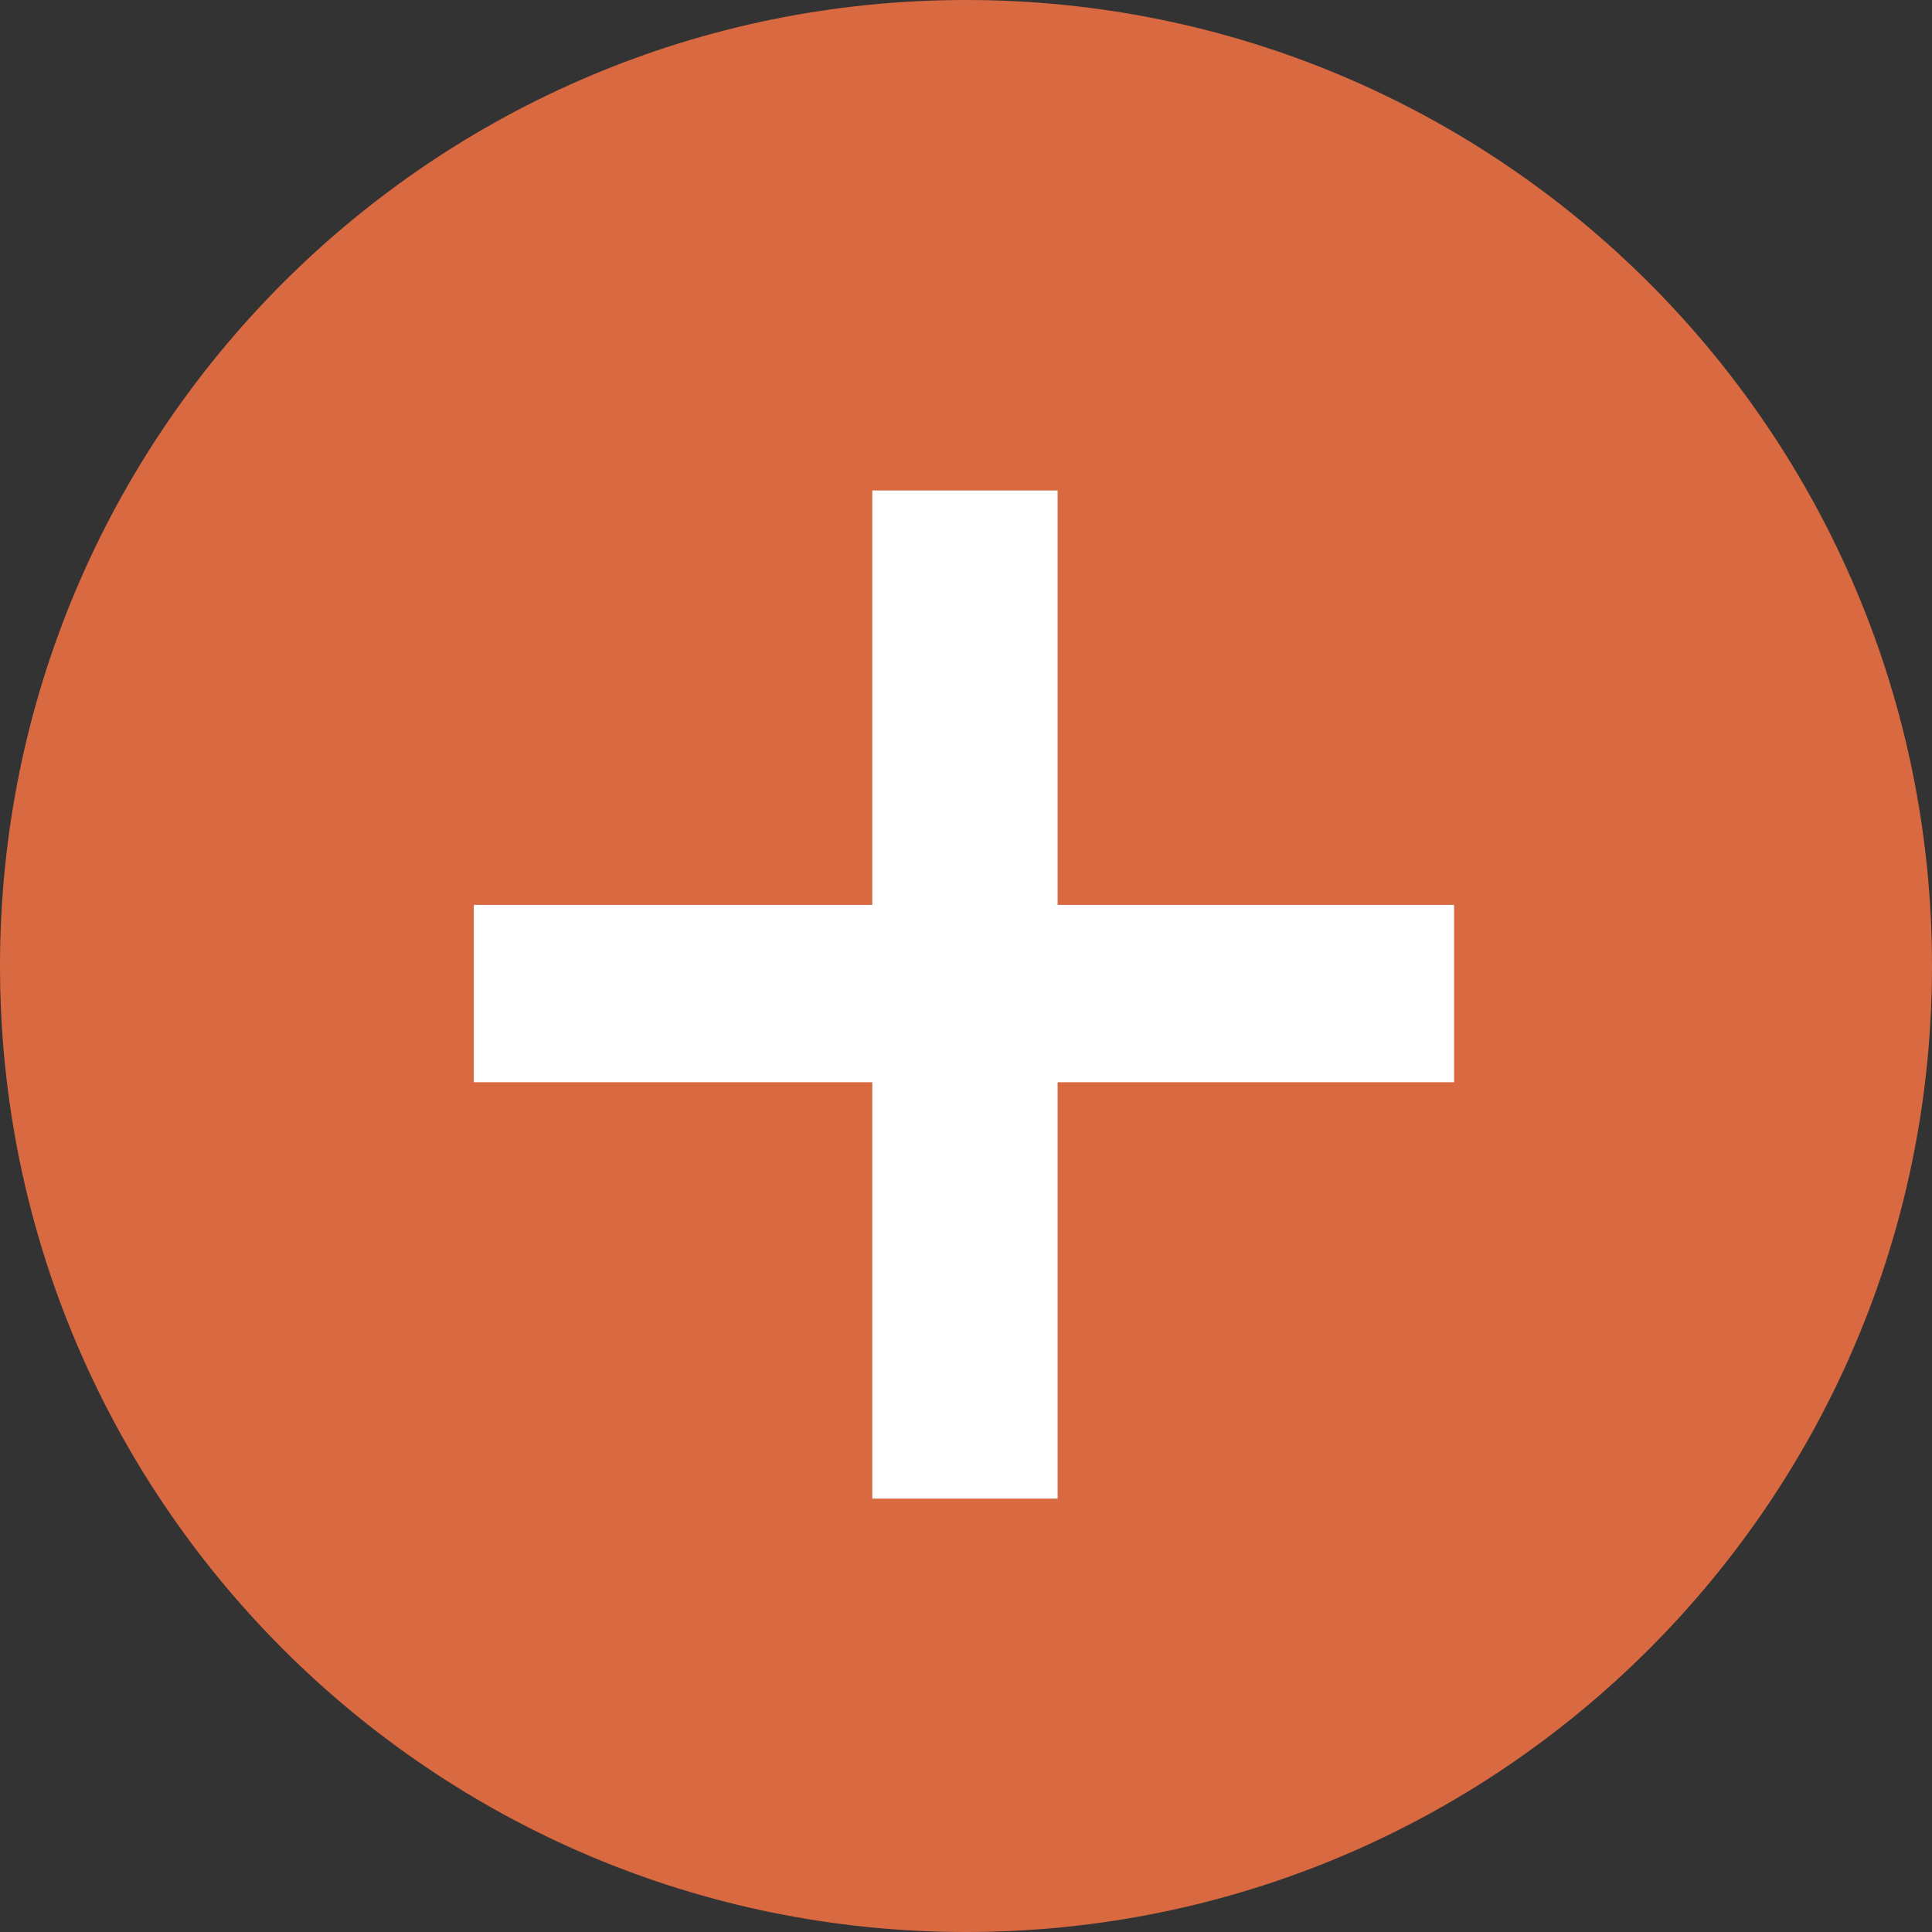
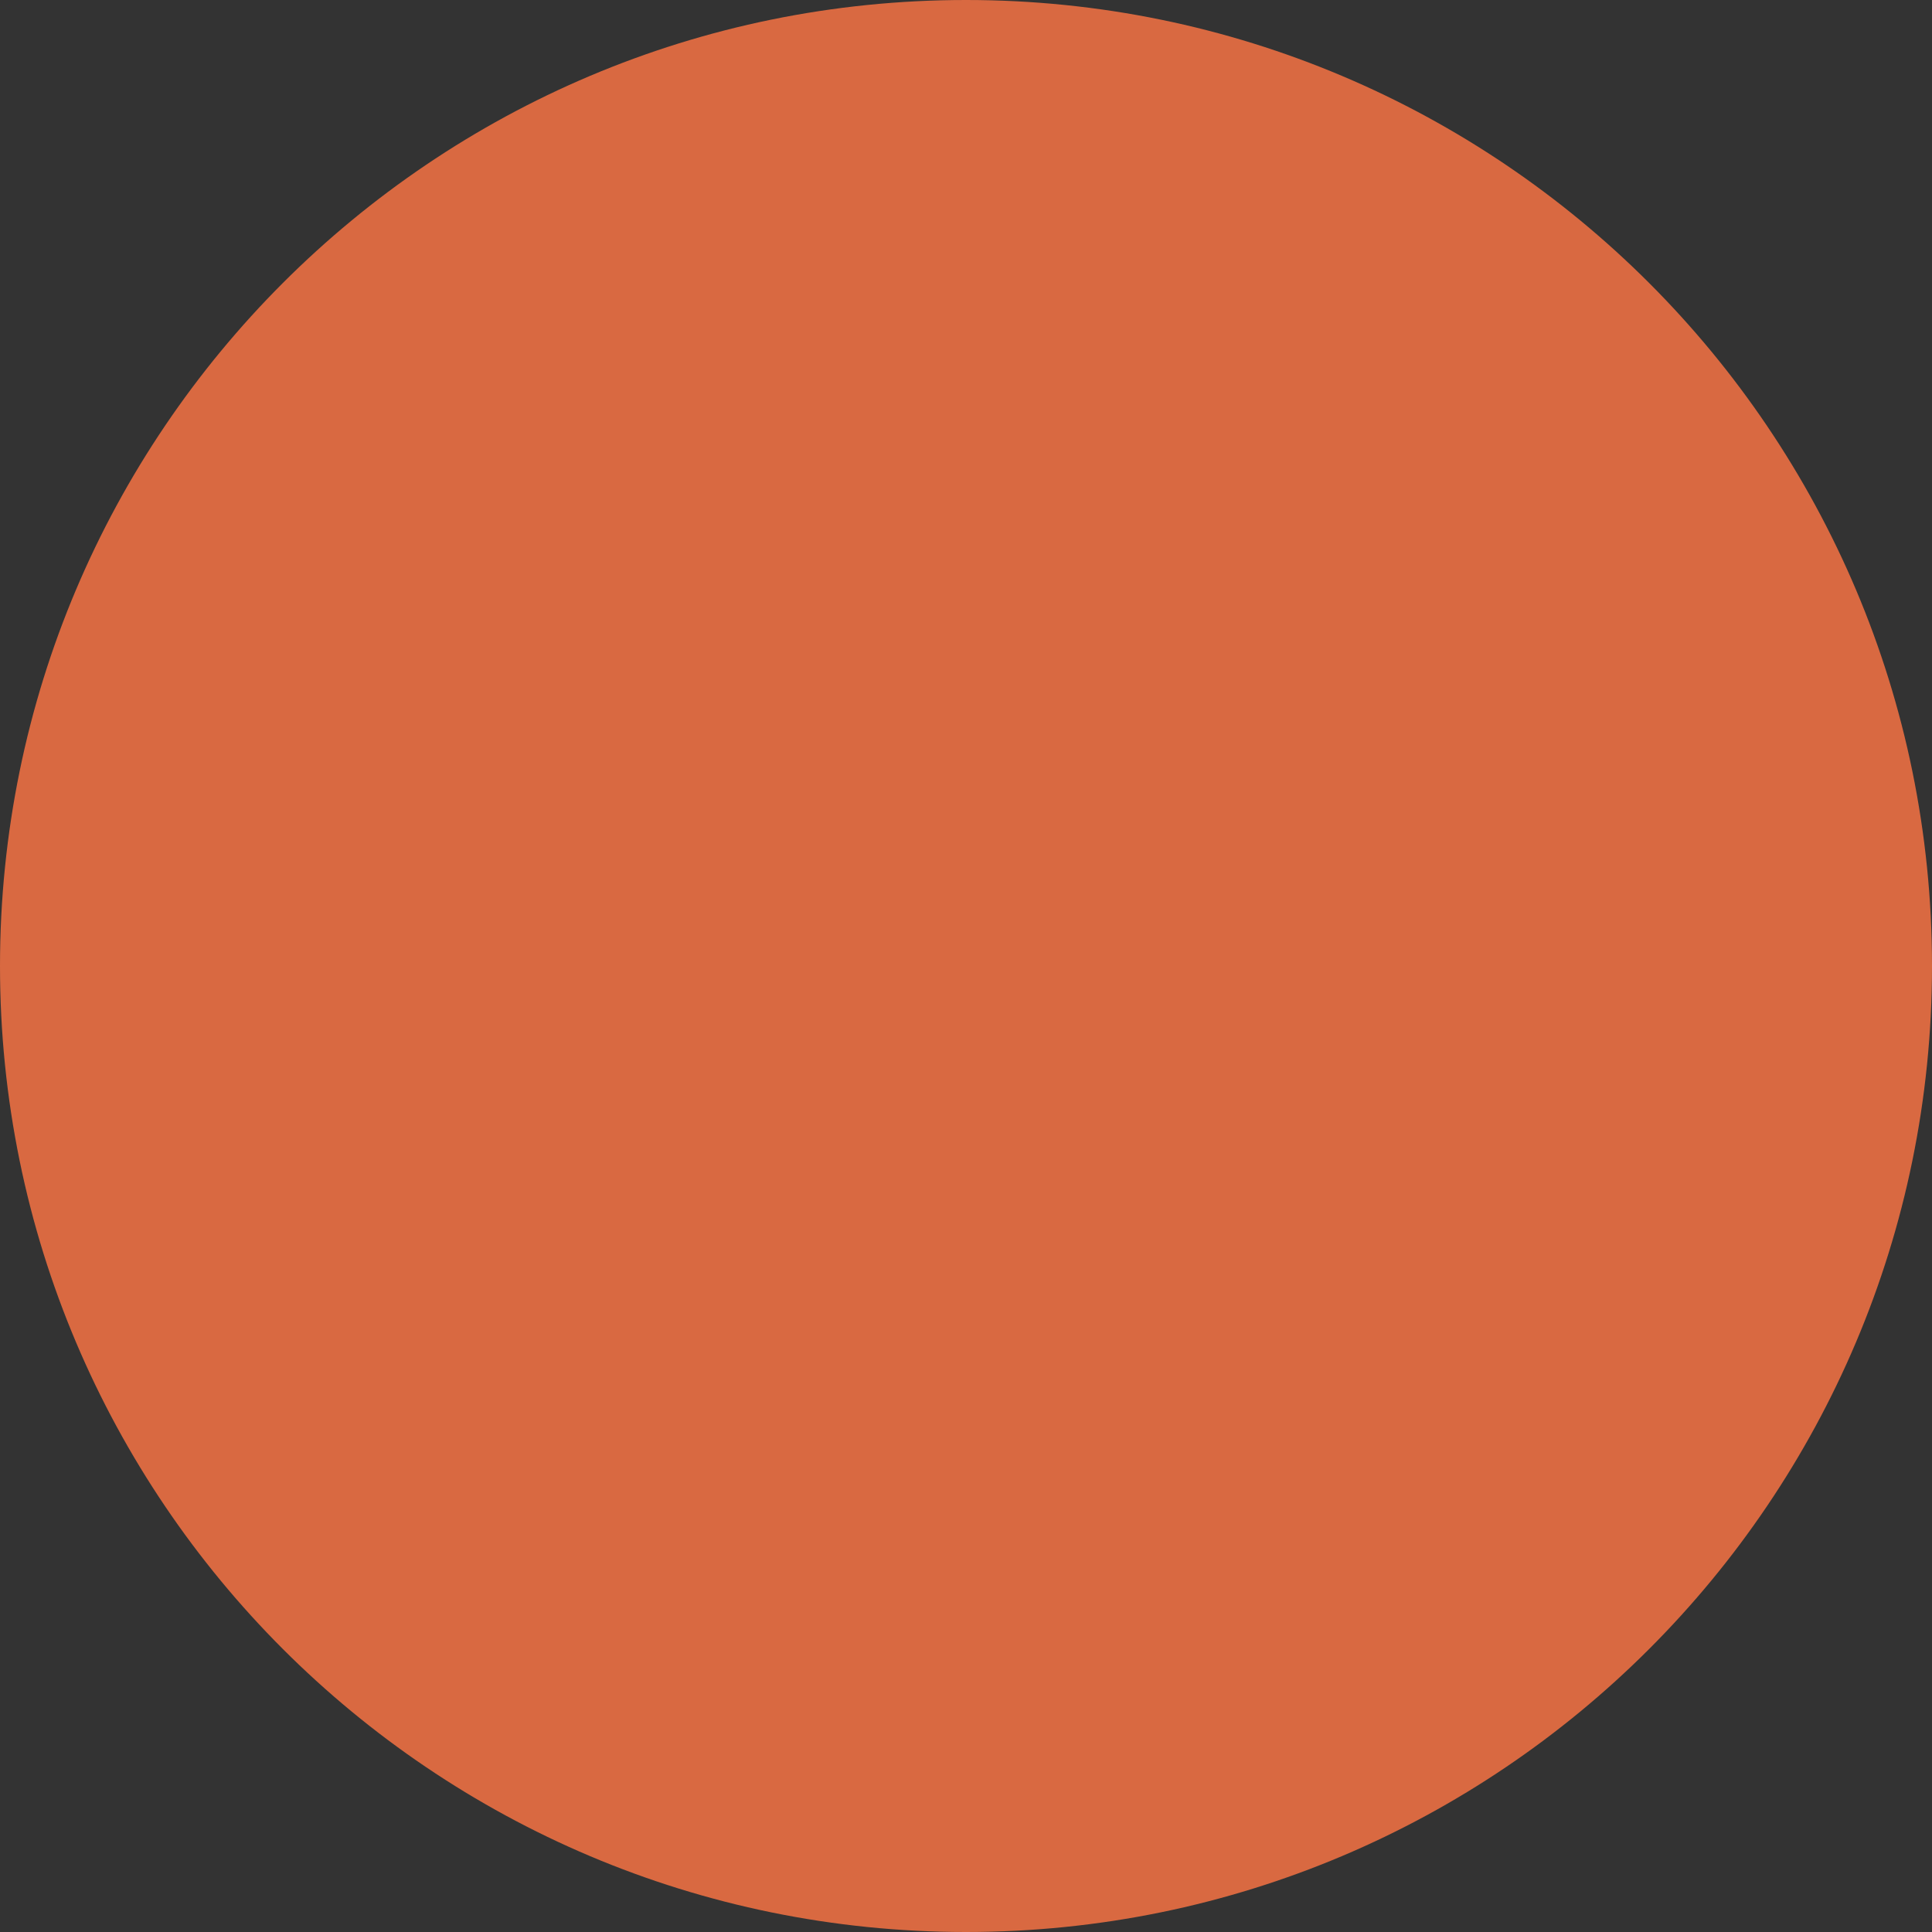
<svg xmlns="http://www.w3.org/2000/svg" width="32" height="32" viewBox="0 0 32 32" fill="none">
  <rect x="0" y="0" width="32" height="32" fill="#333333" stroke="none" />
  <path d="M32 16C32 24.837 24.837 32 16 32C7.163 32 0 24.837 0 16C0 7.163 7.163 0 16 0C24.837 0 32 7.163 32 16Z" fill="#D96941" />
-   <path d="M17.517 8.124V24.822H14.448V8.124H17.517ZM24.084 14.988V17.925H7.848V14.988H24.084Z" fill="white" />
</svg>